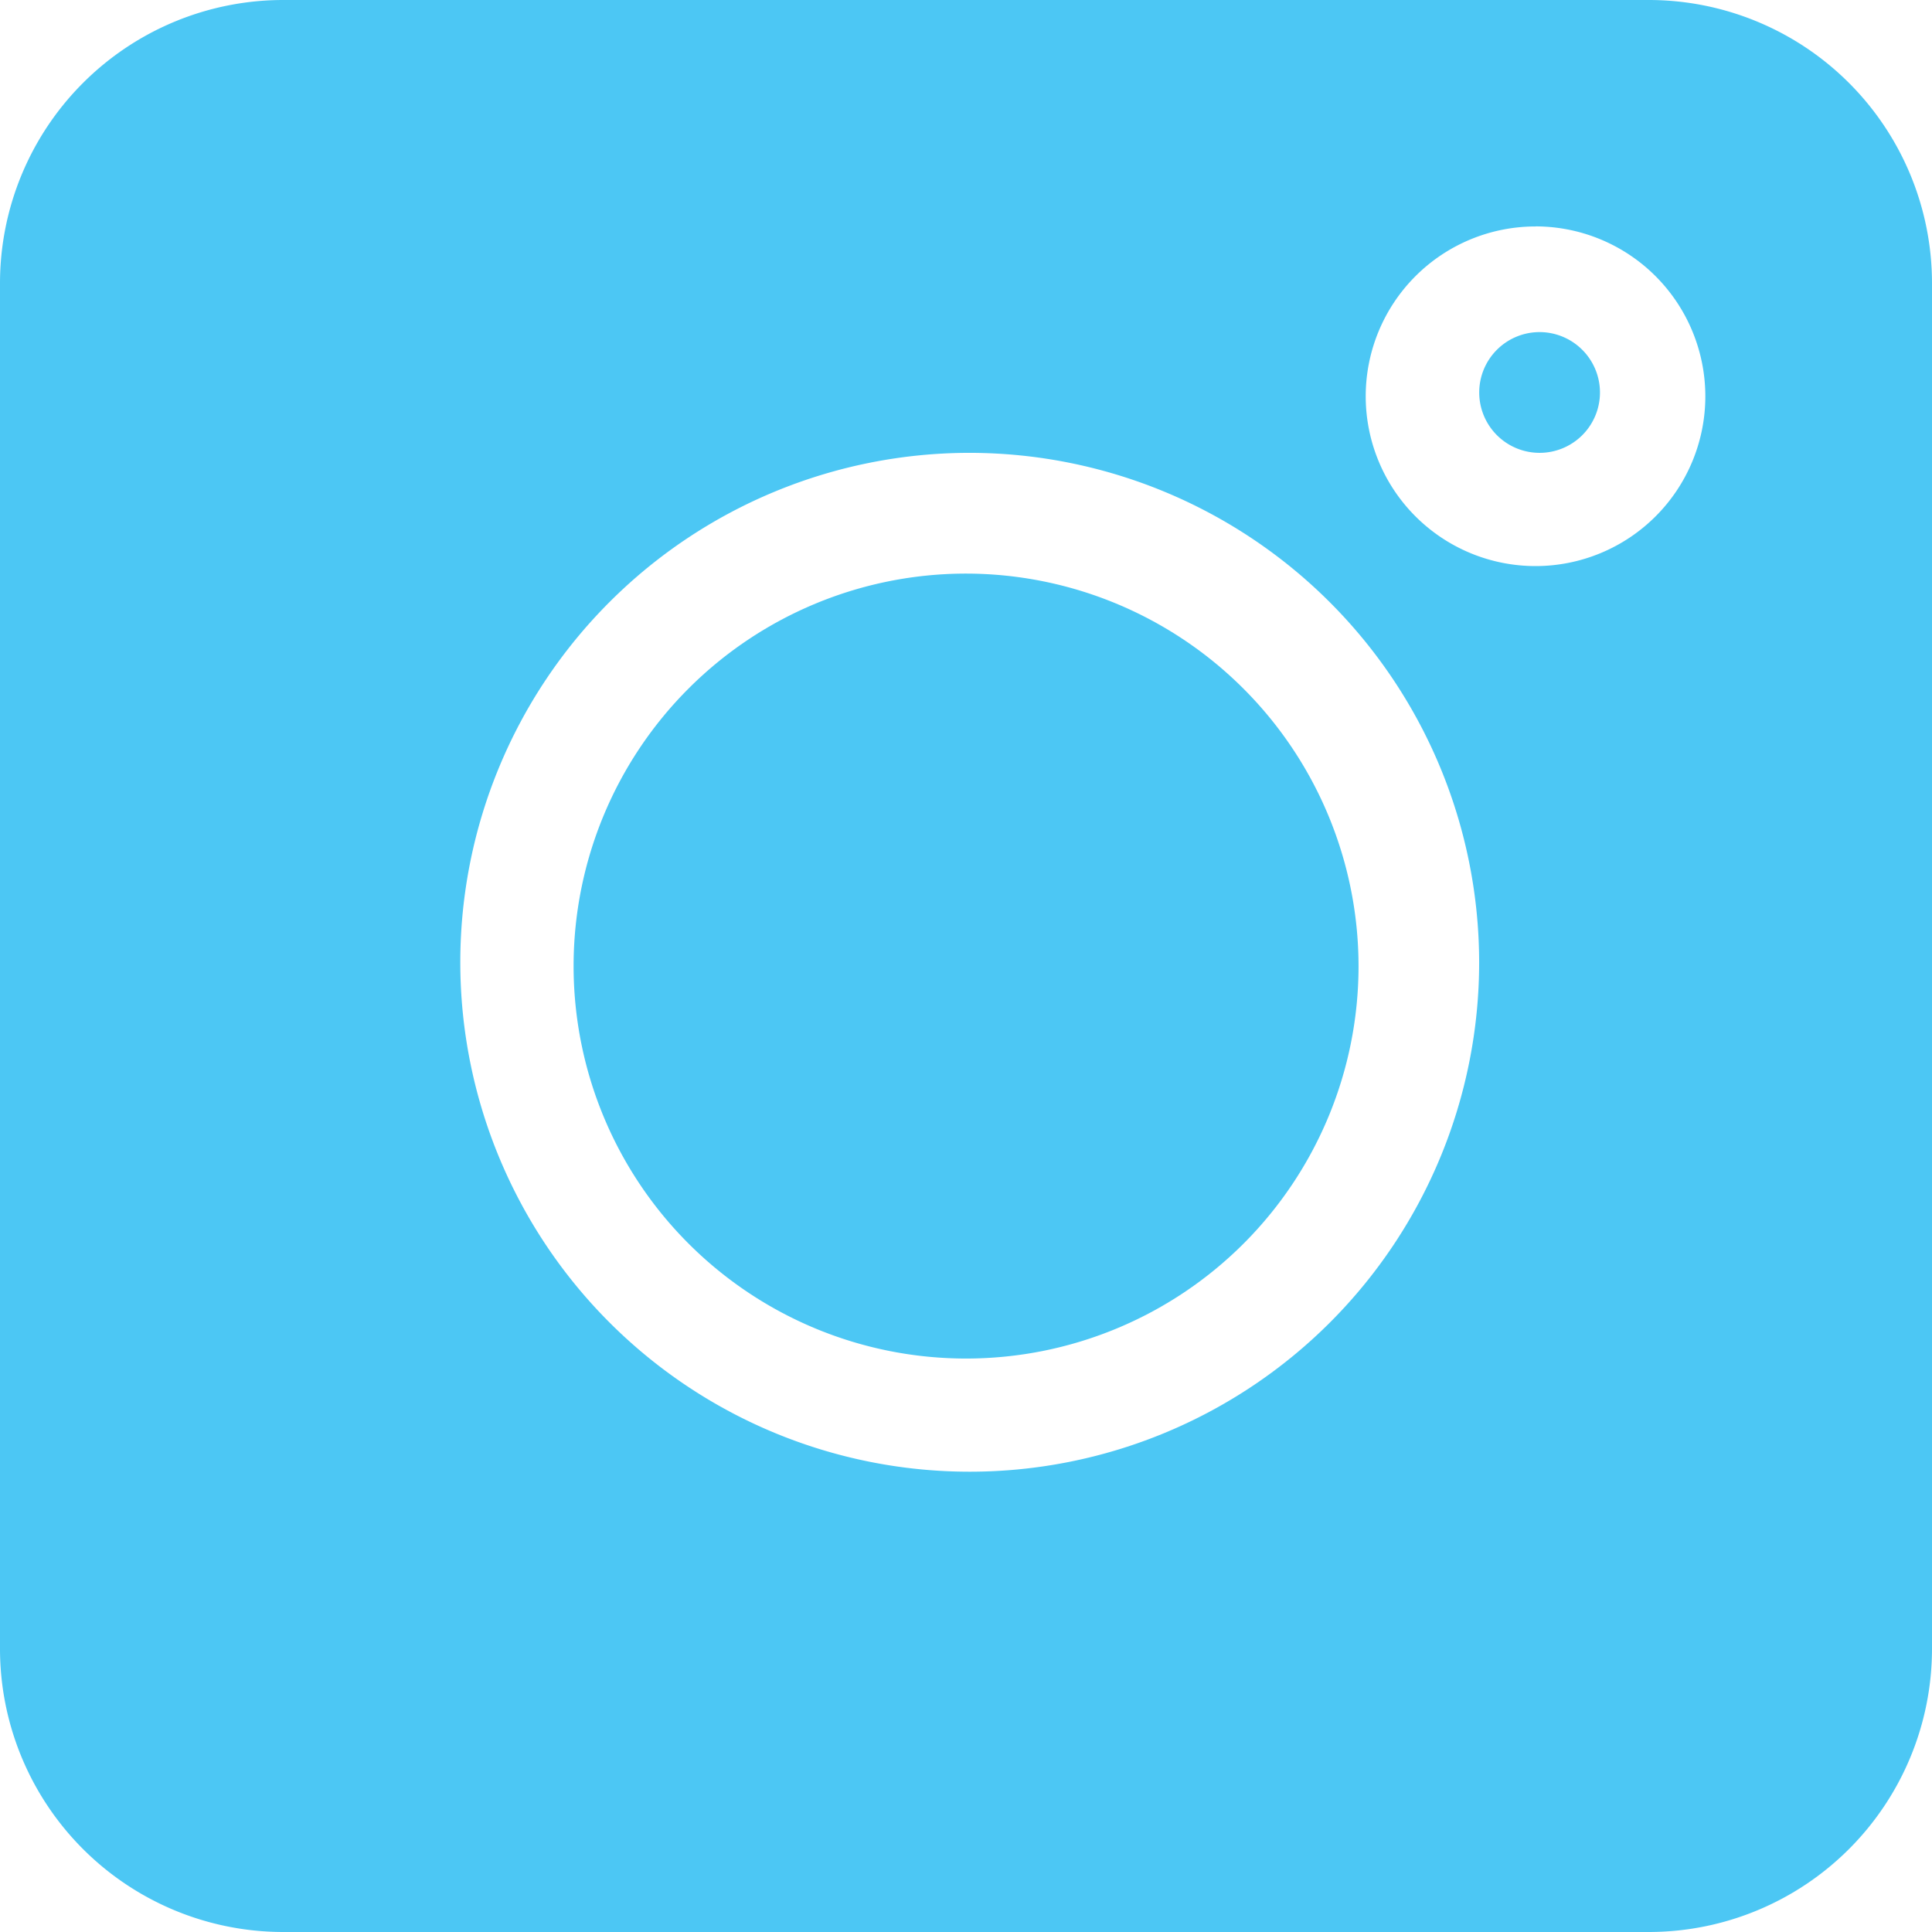
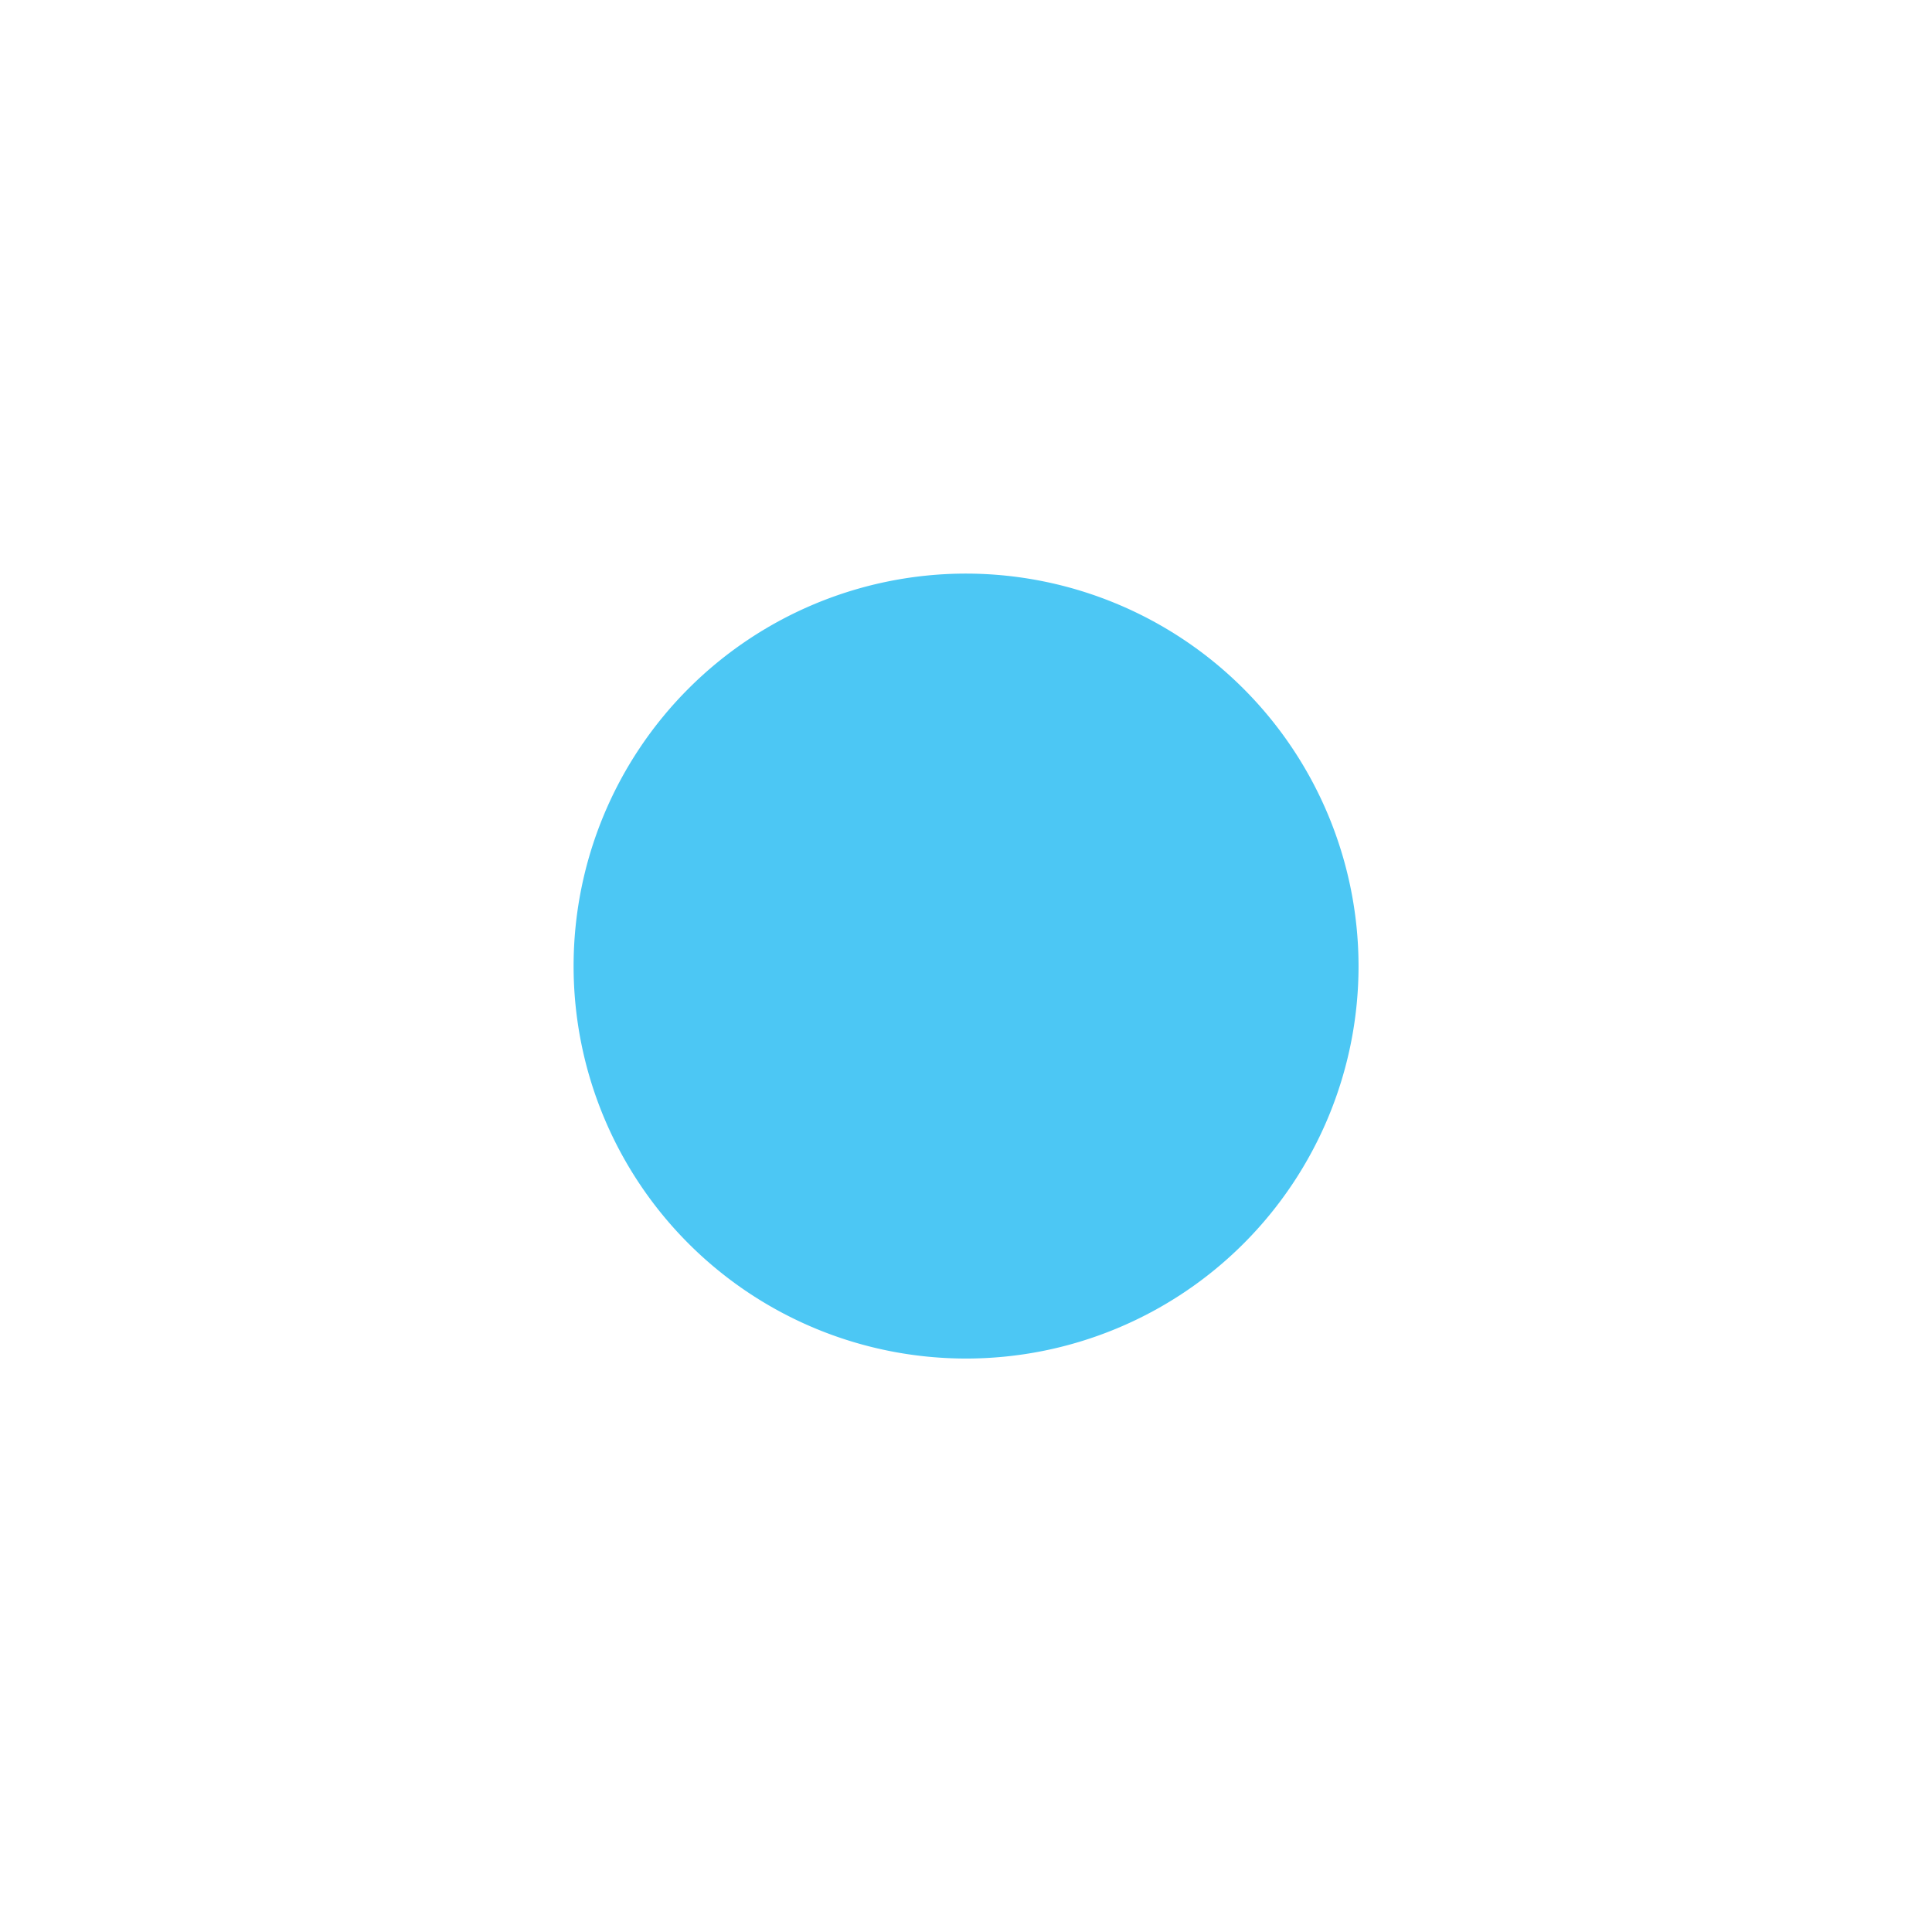
<svg xmlns="http://www.w3.org/2000/svg" id="Icon_RRSS_instagram" width="28" height="28" viewBox="0 0 28 28">
-   <path id="Shape" d="M23.9,28H4.1A4.106,4.106,0,0,1,0,23.9V4.1A4.106,4.106,0,0,1,4.1,0H23.9A4.106,4.106,0,0,1,28,4.1V23.9A4.106,4.106,0,0,1,23.9,28ZM14.054,6.563a7.383,7.383,0,1,0,7.383,7.383A7.391,7.391,0,0,0,14.054,6.563Zm8.2-3.281a2.461,2.461,0,1,0,2.461,2.461A2.463,2.463,0,0,0,22.258,3.281Z" fill="#4cc7f4" />
-   <path id="Path" d="M.875,0A.875.875,0,1,0,1.75.875.876.876,0,0,0,.875,0Z" transform="translate(21.438 4.813)" fill="#4cc7f4" />
  <path id="Path-2" data-name="Path" d="M5.688,0a5.688,5.688,0,1,0,5.688,5.688A5.694,5.694,0,0,0,5.688,0Z" transform="translate(8.313 8.313)" fill="#4cc7f4" />
</svg>